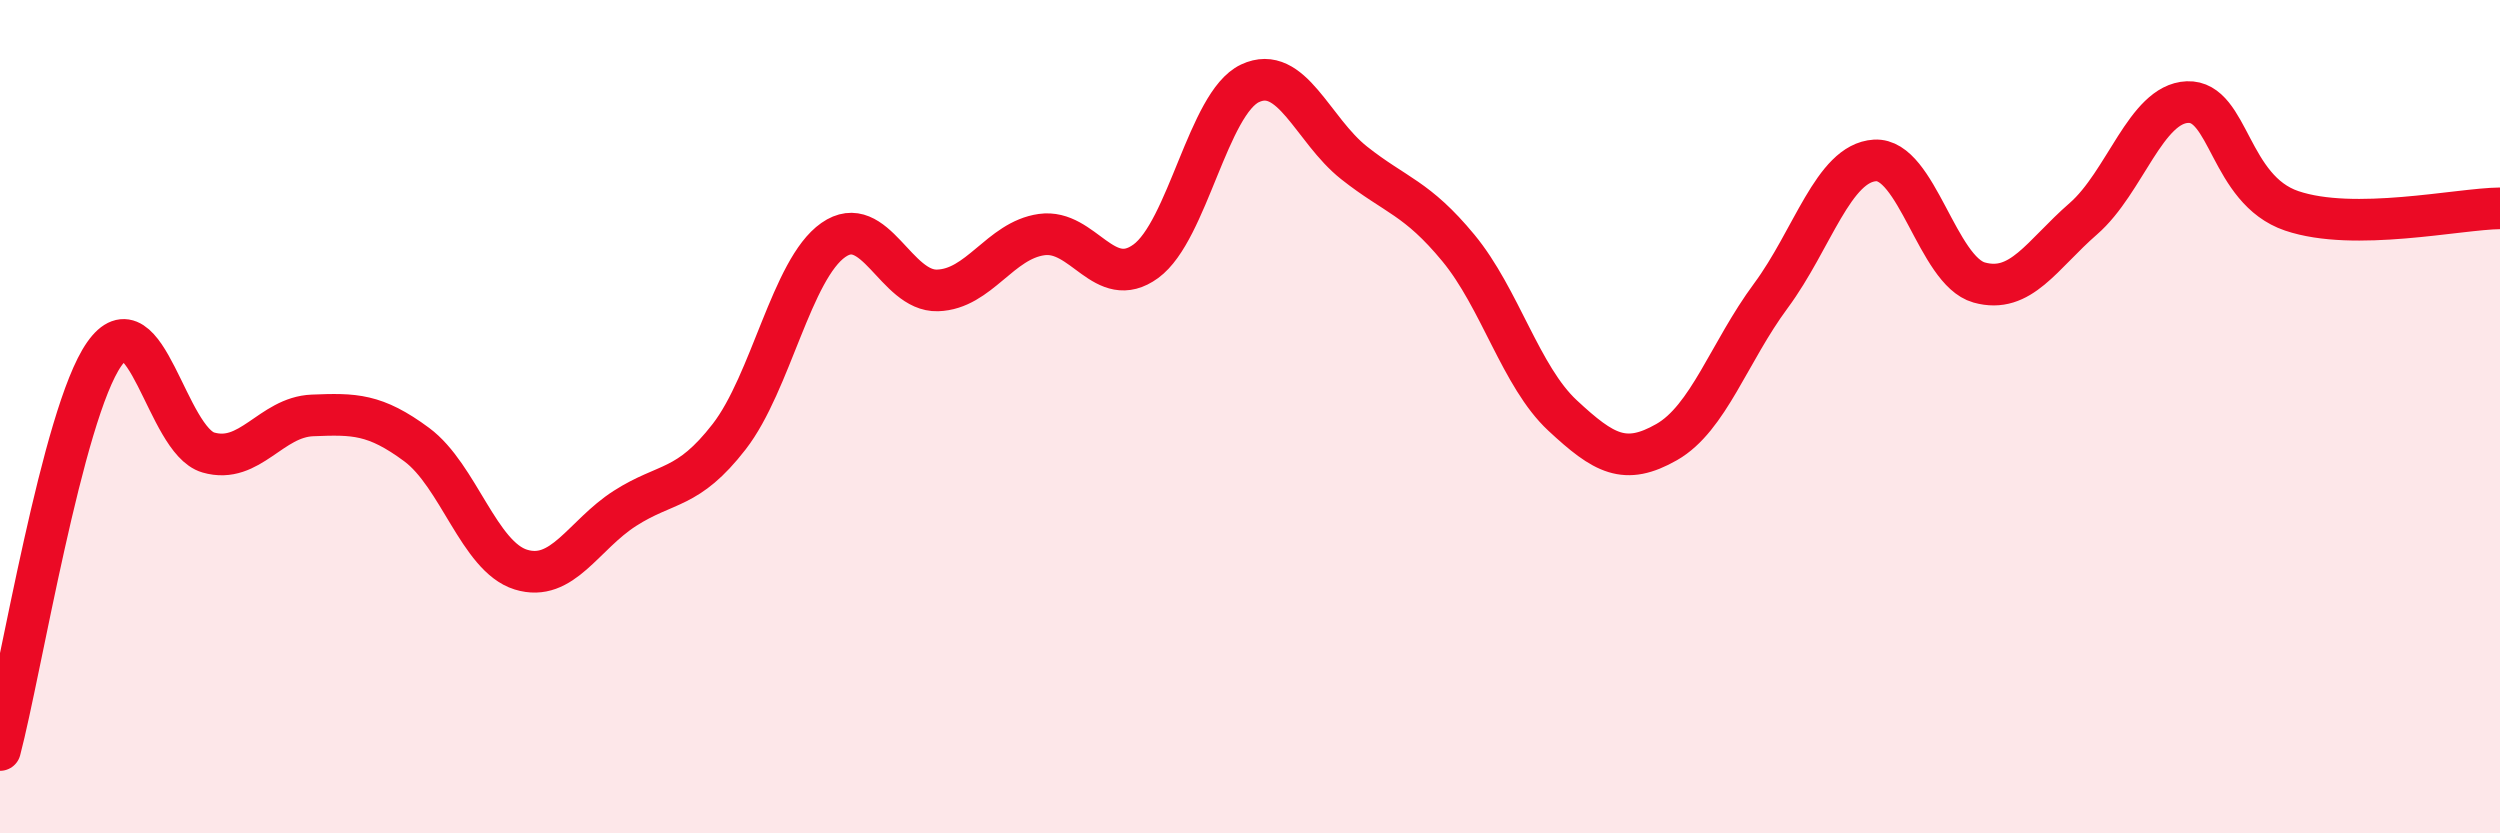
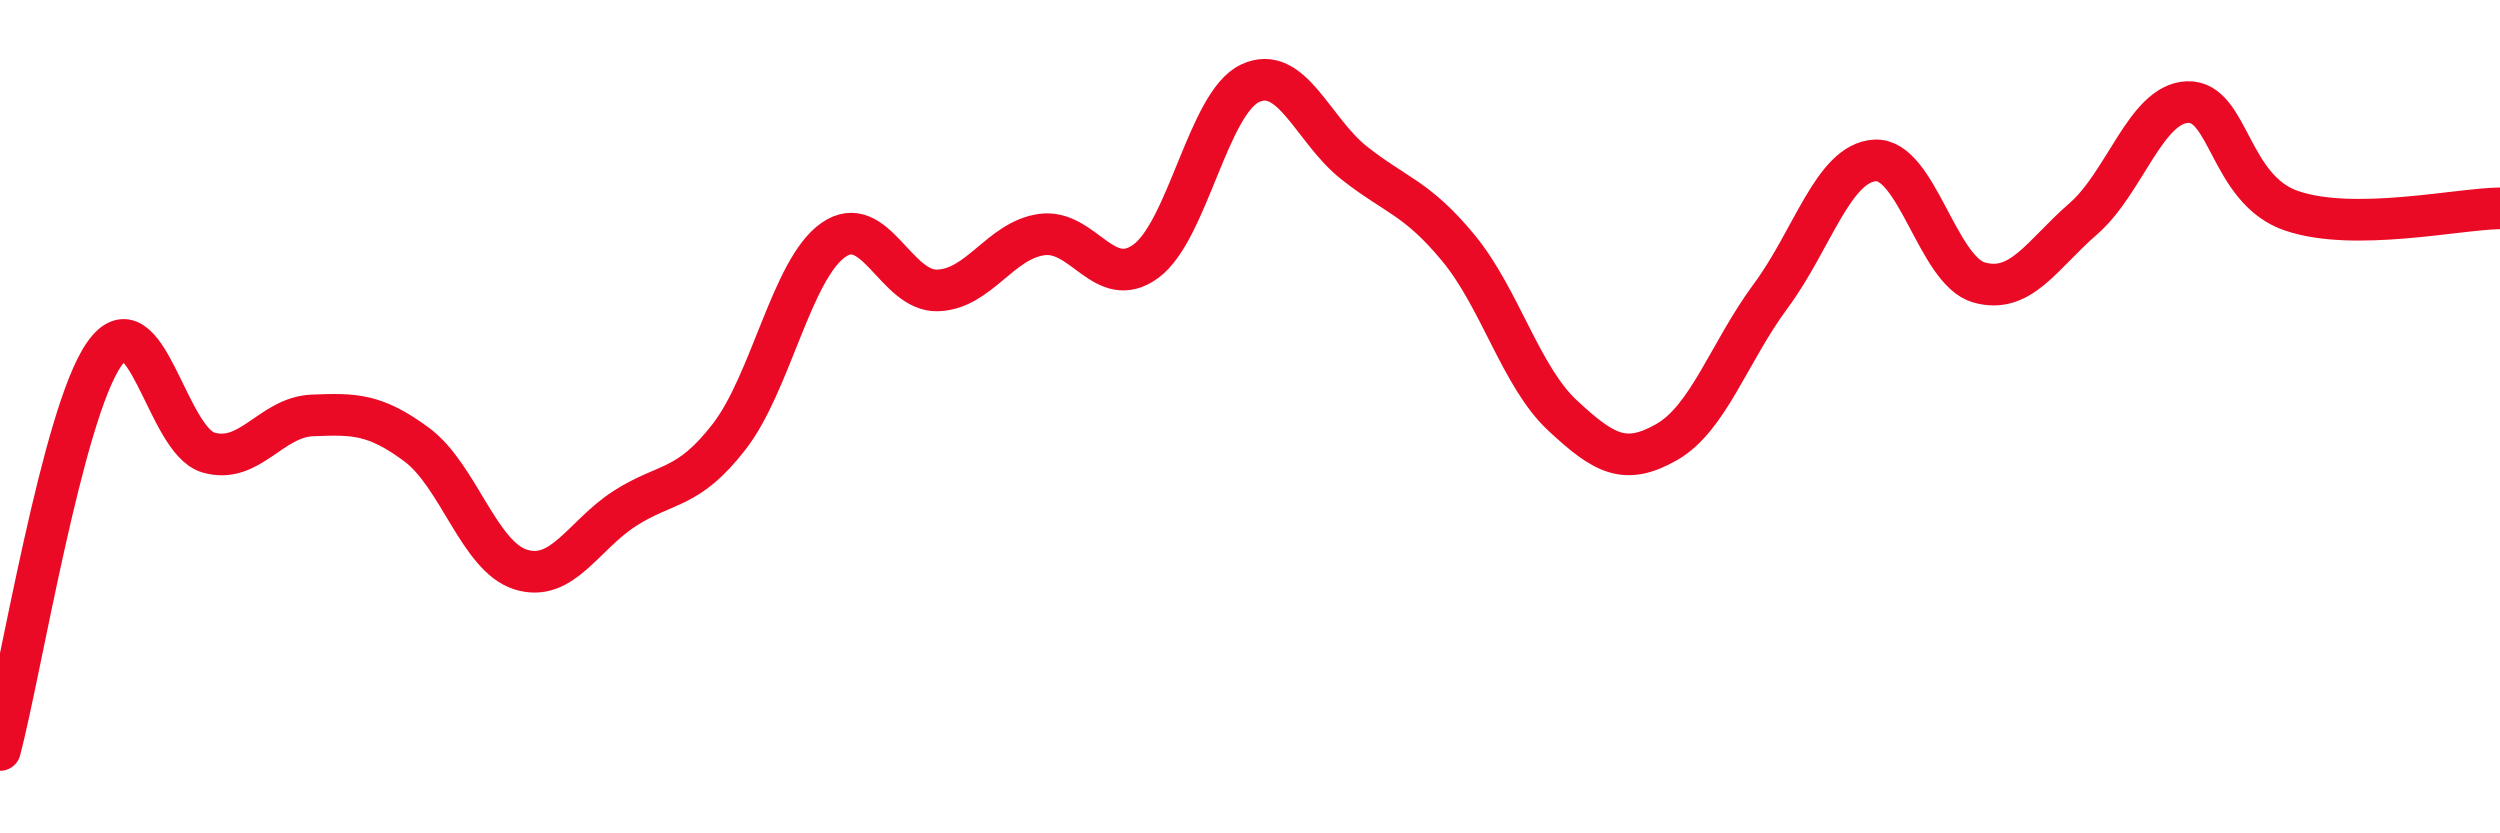
<svg xmlns="http://www.w3.org/2000/svg" width="60" height="20" viewBox="0 0 60 20">
-   <path d="M 0,18 C 0.5,16.1 1.5,9.93 2.5,8.5 C 3.5,7.07 4,10.57 5,10.86 C 6,11.15 6.5,10.01 7.5,9.97 C 8.5,9.93 9,9.93 10,10.67 C 11,11.41 11.5,13.36 12.5,13.67 C 13.5,13.98 14,12.84 15,12.2 C 16,11.56 16.5,11.77 17.5,10.48 C 18.5,9.19 19,6.46 20,5.76 C 21,5.06 21.5,7 22.5,6.97 C 23.5,6.94 24,5.77 25,5.63 C 26,5.49 26.5,7 27.5,6.27 C 28.5,5.54 29,2.47 30,2 C 31,1.53 31.5,3.12 32.5,3.91 C 33.5,4.7 34,4.74 35,5.95 C 36,7.16 36.5,9.04 37.5,9.97 C 38.5,10.9 39,11.18 40,10.61 C 41,10.04 41.5,8.45 42.5,7.1 C 43.5,5.75 44,3.91 45,3.85 C 46,3.79 46.5,6.5 47.5,6.78 C 48.5,7.06 49,6.12 50,5.25 C 51,4.38 51.5,2.49 52.5,2.45 C 53.5,2.41 53.5,4.55 55,5.06 C 56.5,5.57 59,5.01 60,5L60 20L0 20Z" fill="#EB0A25" opacity="0.1" stroke-linecap="round" stroke-linejoin="round" />
  <path d="M 0,18 C 0.5,16.1 1.5,9.93 2.5,8.5 C 3.5,7.07 4,10.57 5,10.86 C 6,11.15 6.5,10.01 7.5,9.97 C 8.5,9.93 9,9.93 10,10.67 C 11,11.41 11.5,13.36 12.5,13.67 C 13.5,13.98 14,12.84 15,12.2 C 16,11.56 16.5,11.77 17.5,10.48 C 18.5,9.19 19,6.46 20,5.76 C 21,5.06 21.5,7 22.5,6.97 C 23.5,6.94 24,5.77 25,5.63 C 26,5.49 26.5,7 27.5,6.27 C 28.5,5.54 29,2.47 30,2 C 31,1.53 31.5,3.12 32.5,3.91 C 33.5,4.7 34,4.74 35,5.95 C 36,7.16 36.5,9.04 37.5,9.97 C 38.5,10.9 39,11.18 40,10.61 C 41,10.04 41.5,8.45 42.5,7.1 C 43.5,5.75 44,3.91 45,3.85 C 46,3.79 46.5,6.5 47.5,6.78 C 48.5,7.06 49,6.12 50,5.25 C 51,4.38 51.5,2.49 52.5,2.45 C 53.5,2.41 53.5,4.55 55,5.06 C 56.5,5.57 59,5.01 60,5" stroke="#EB0A25" stroke-width="1" fill="none" stroke-linecap="round" stroke-linejoin="round" />
</svg>